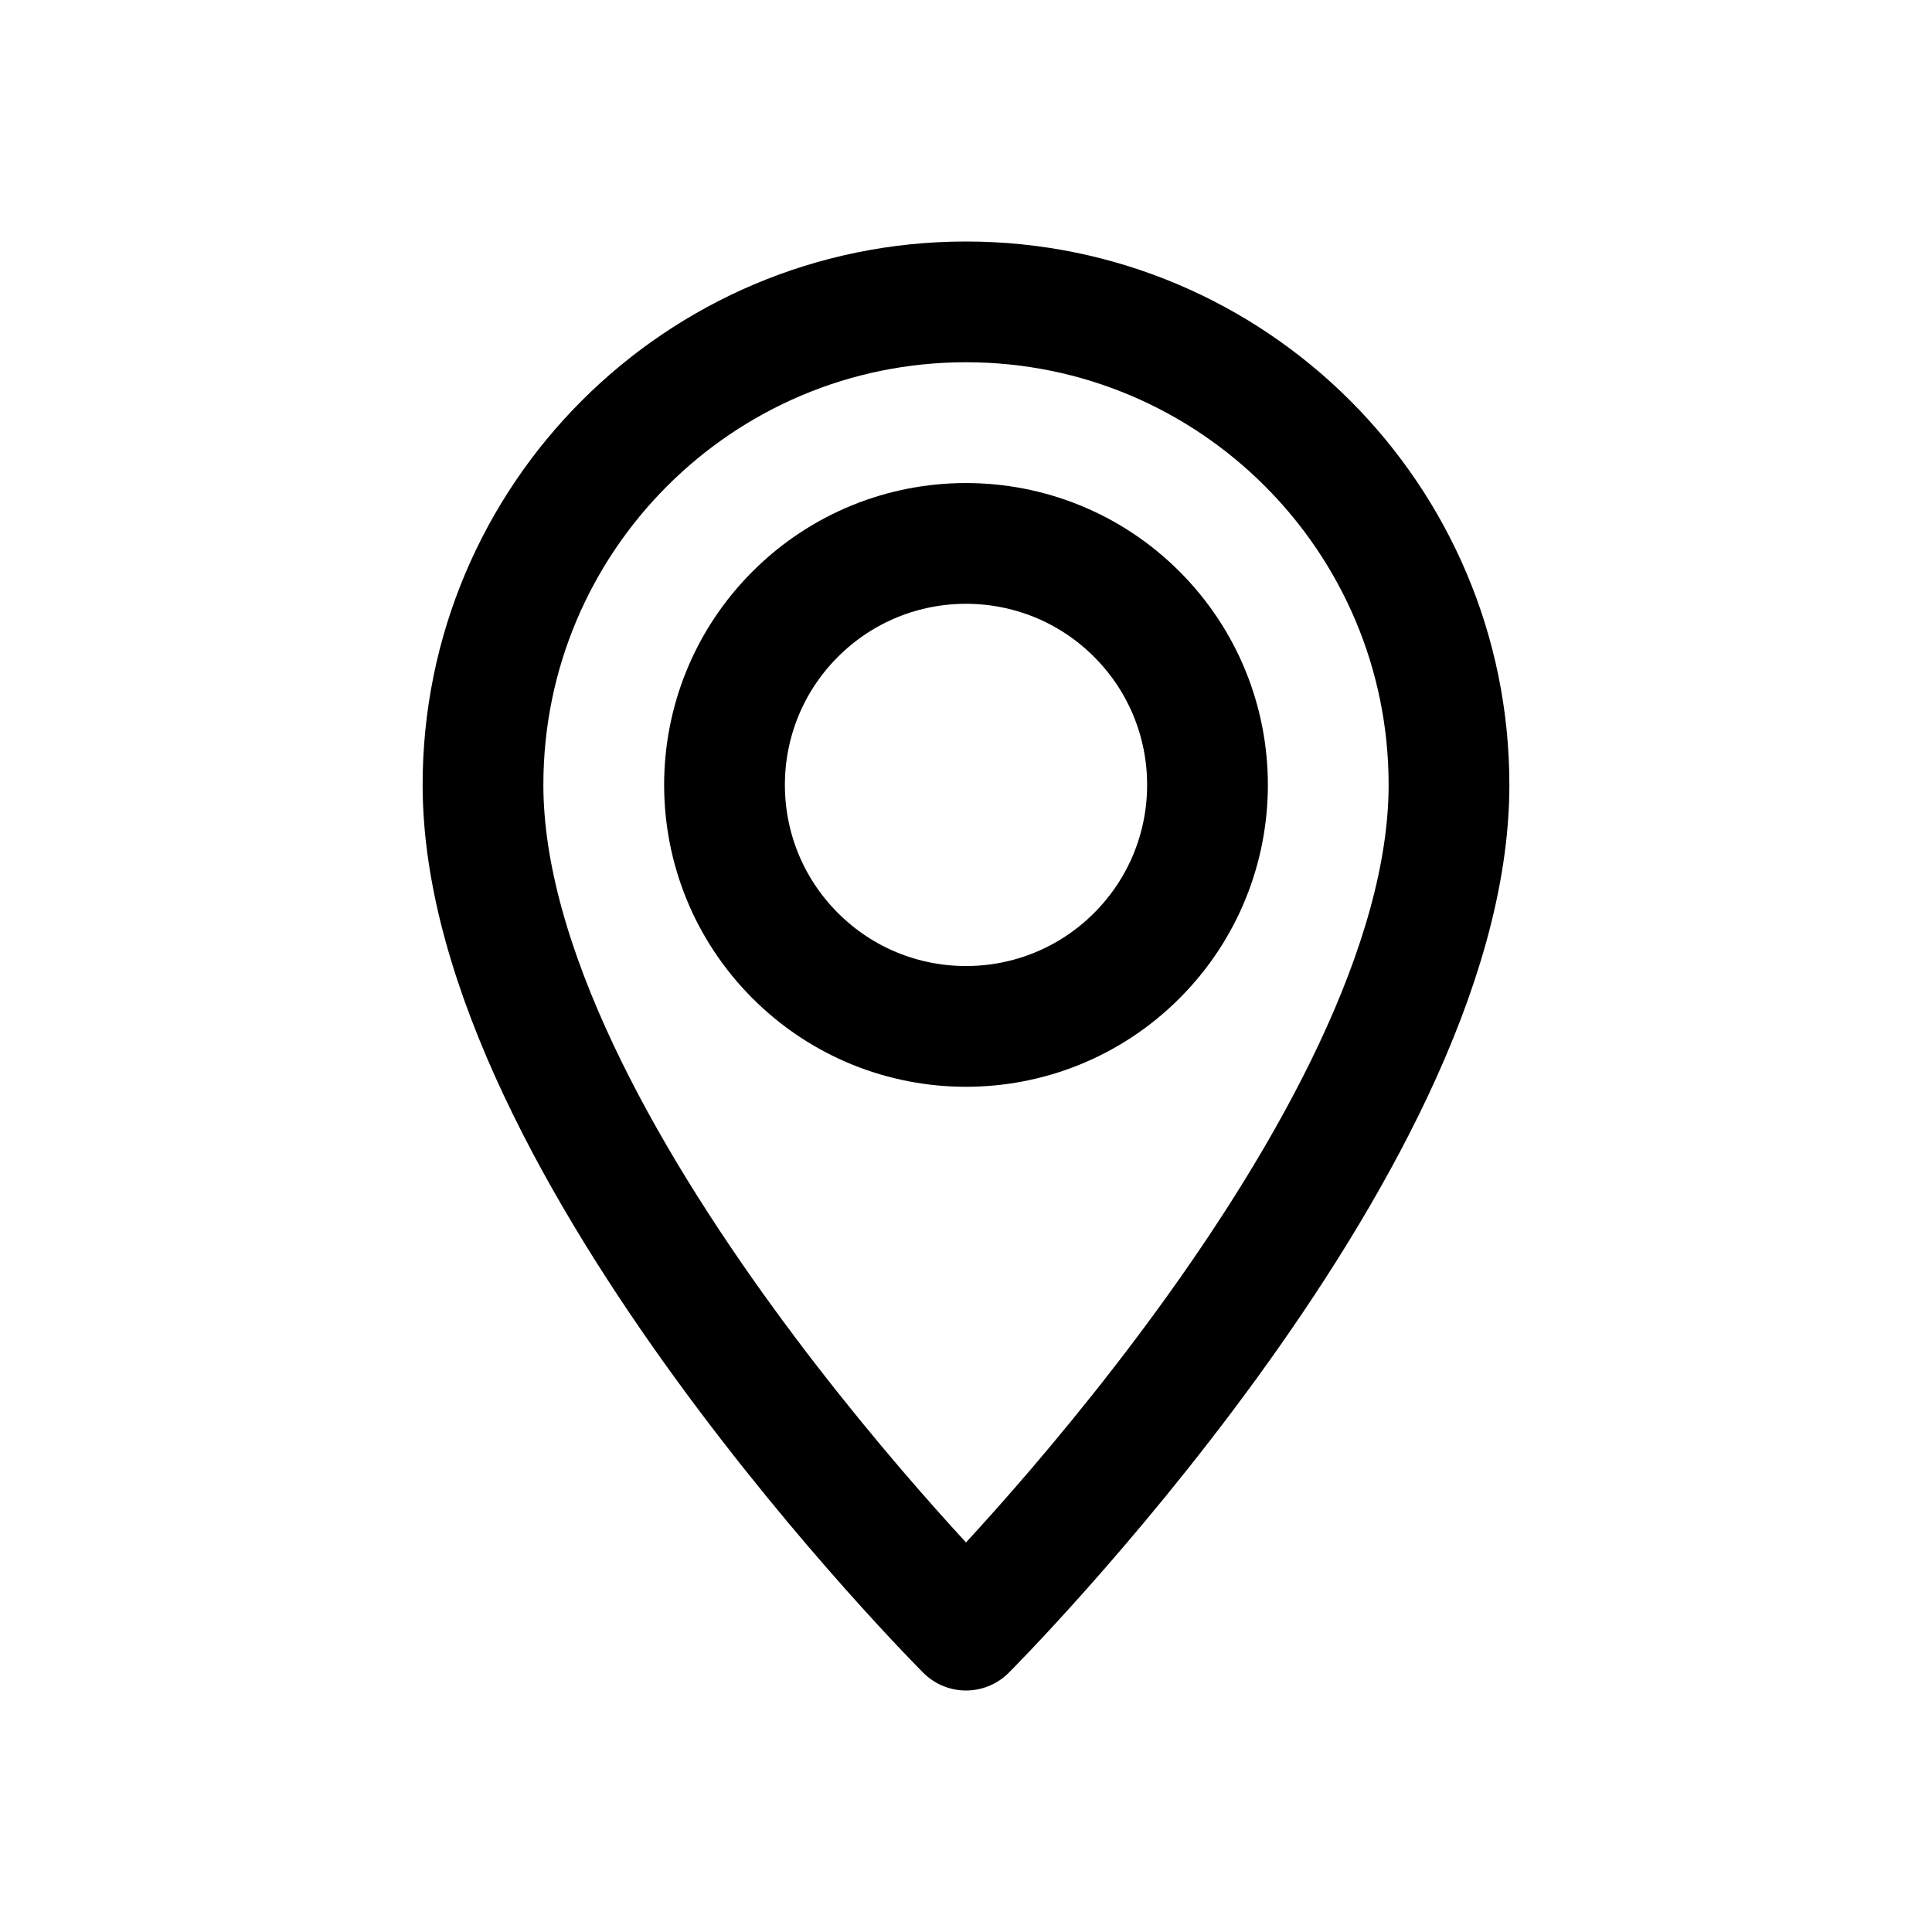
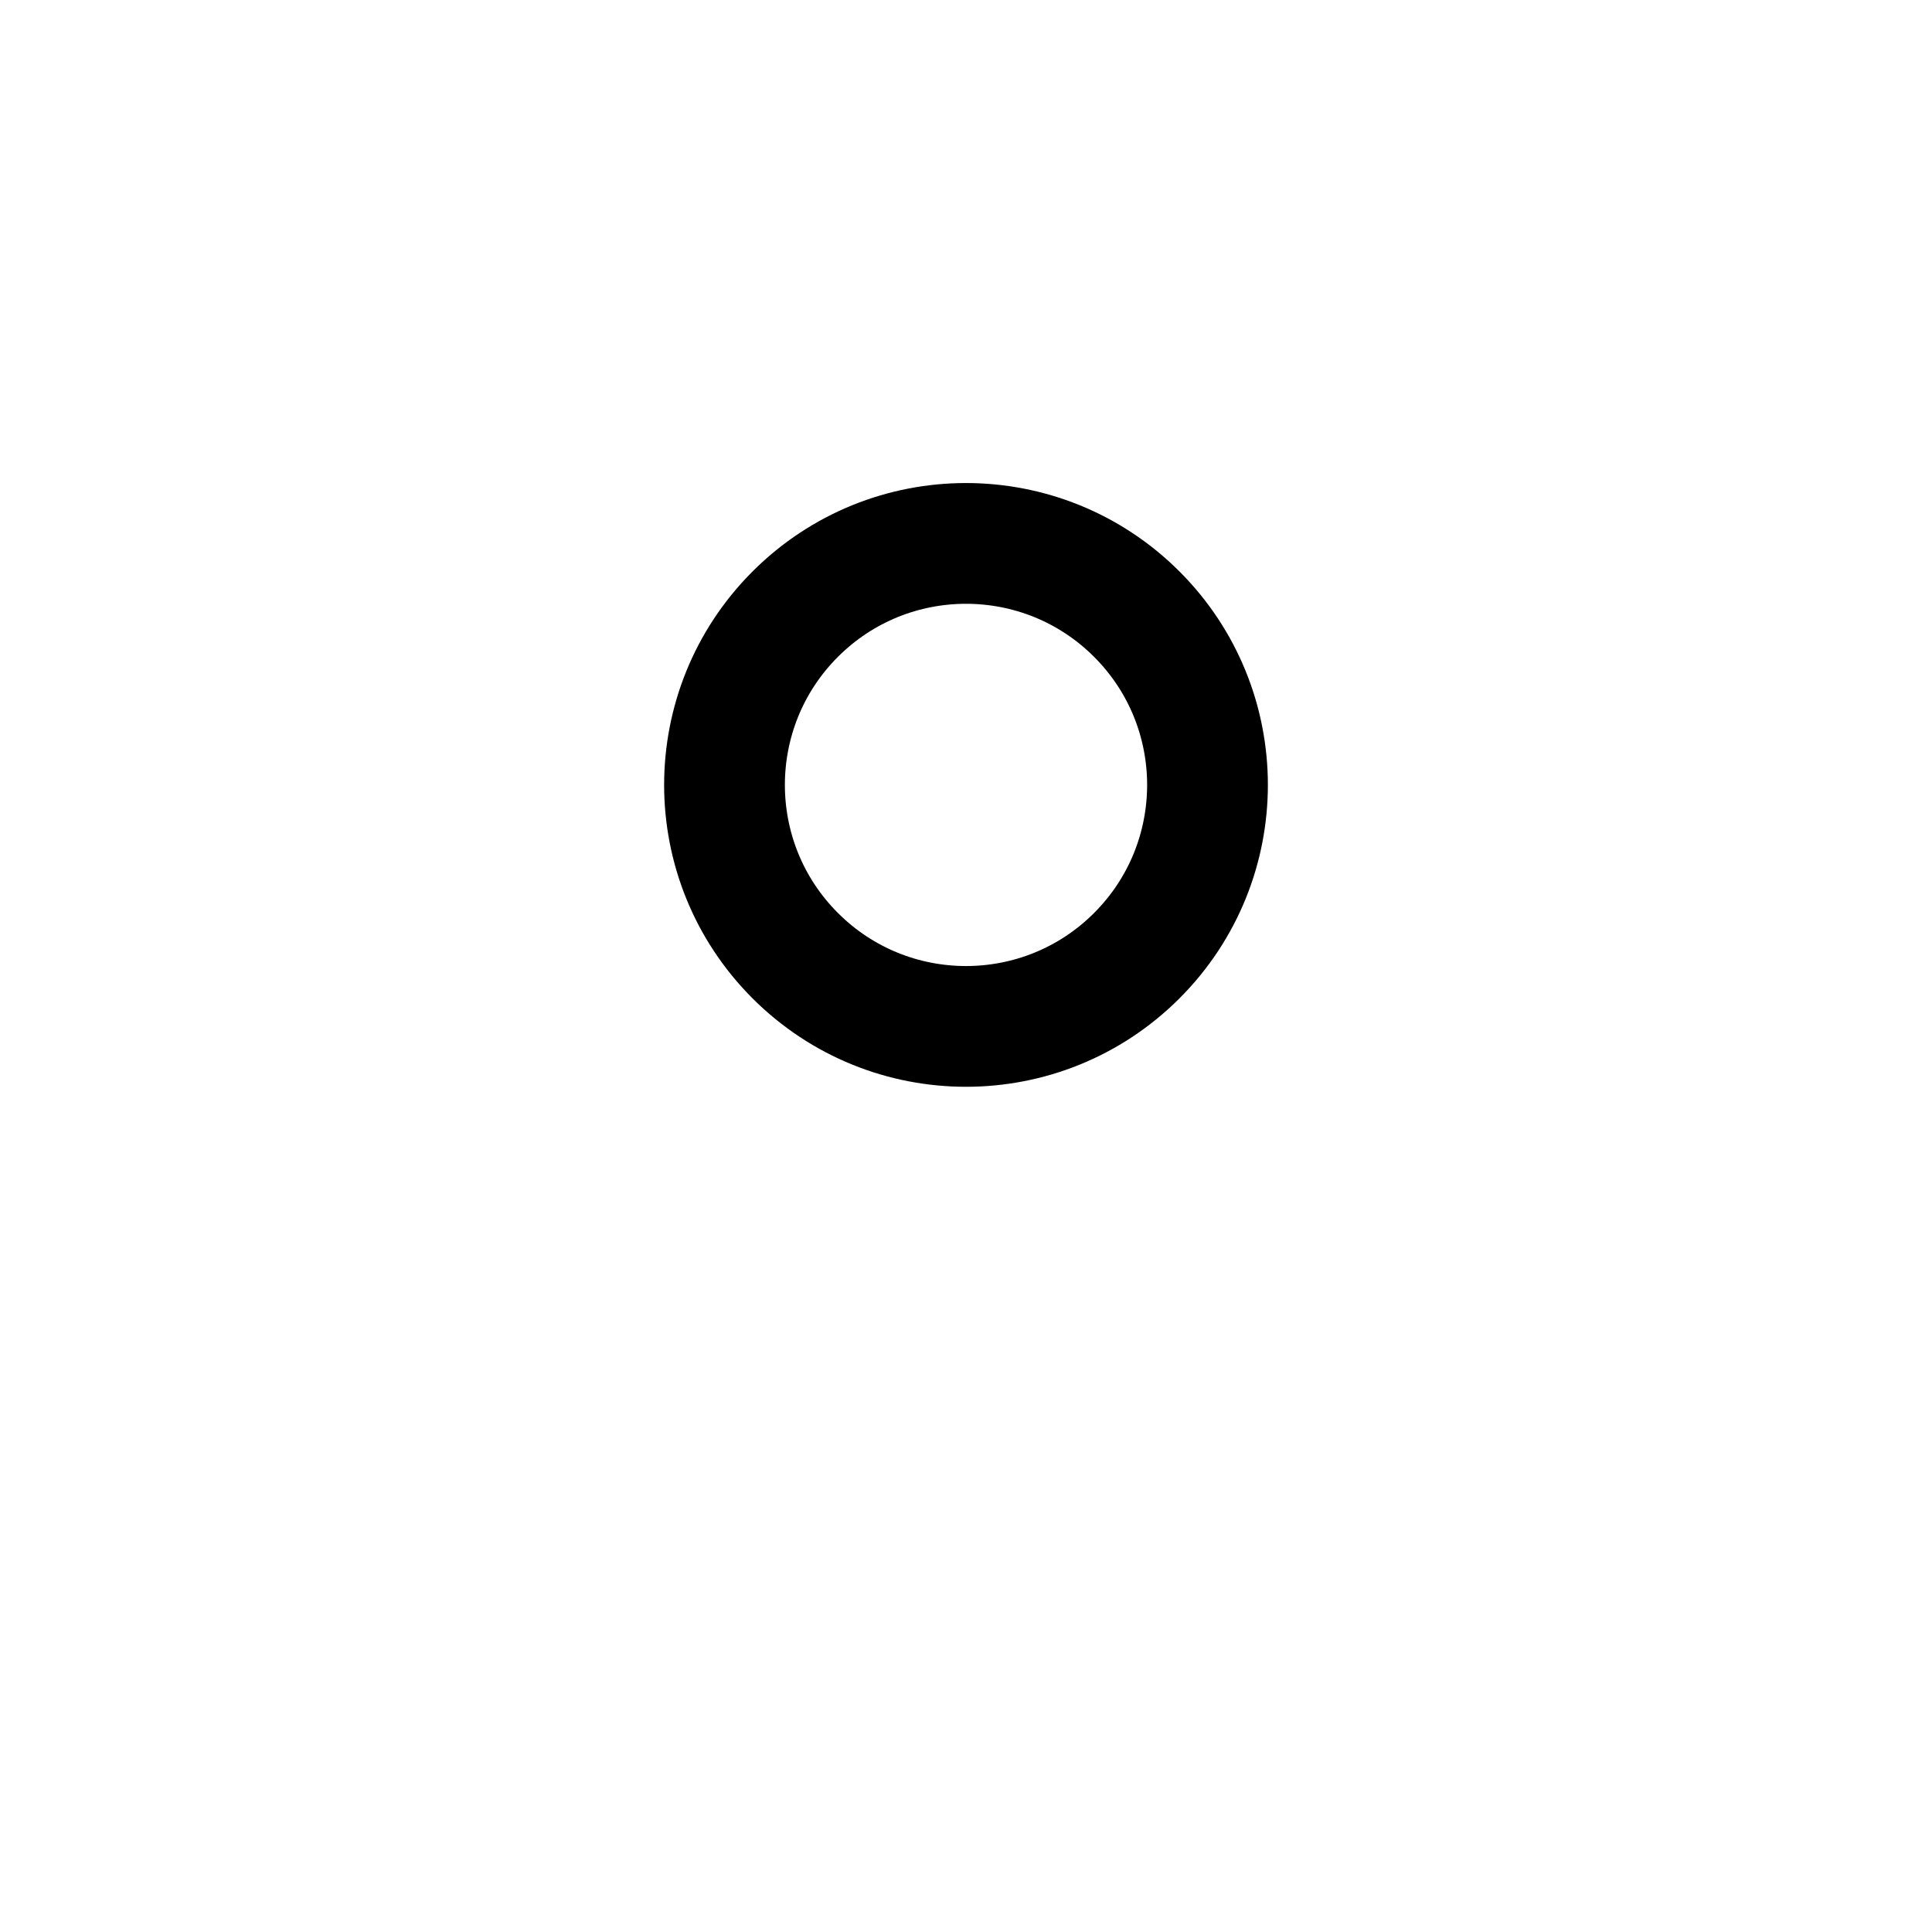
<svg xmlns="http://www.w3.org/2000/svg" id="stroke" width="16" height="16" viewBox="0 0 16 16">
  <defs>
    <style>
      .cls-1 {
        stroke: #000;
        stroke-linecap: round;
        stroke-linejoin: round;
      }

      .cls-1, .cls-2 {
        fill: none;
      }

      .cls-2 {
        stroke-width: 0px;
      }
    </style>
  </defs>
  <g>
    <circle class="cls-1" cx="8" cy="6.5" r="2" transform="translate(-2.253 7.561) rotate(-45)" />
-     <path class="cls-1" d="m8,2.5c-2.209,0-4,1.791-4,4,0,3,4,7,4,7,0,0,4-4,4-7,0-2.209-1.791-4-4-4Z" />
+     <path class="cls-1" d="m8,2.5Z" />
  </g>
-   <rect class="cls-2" width="16" height="16" />
</svg>